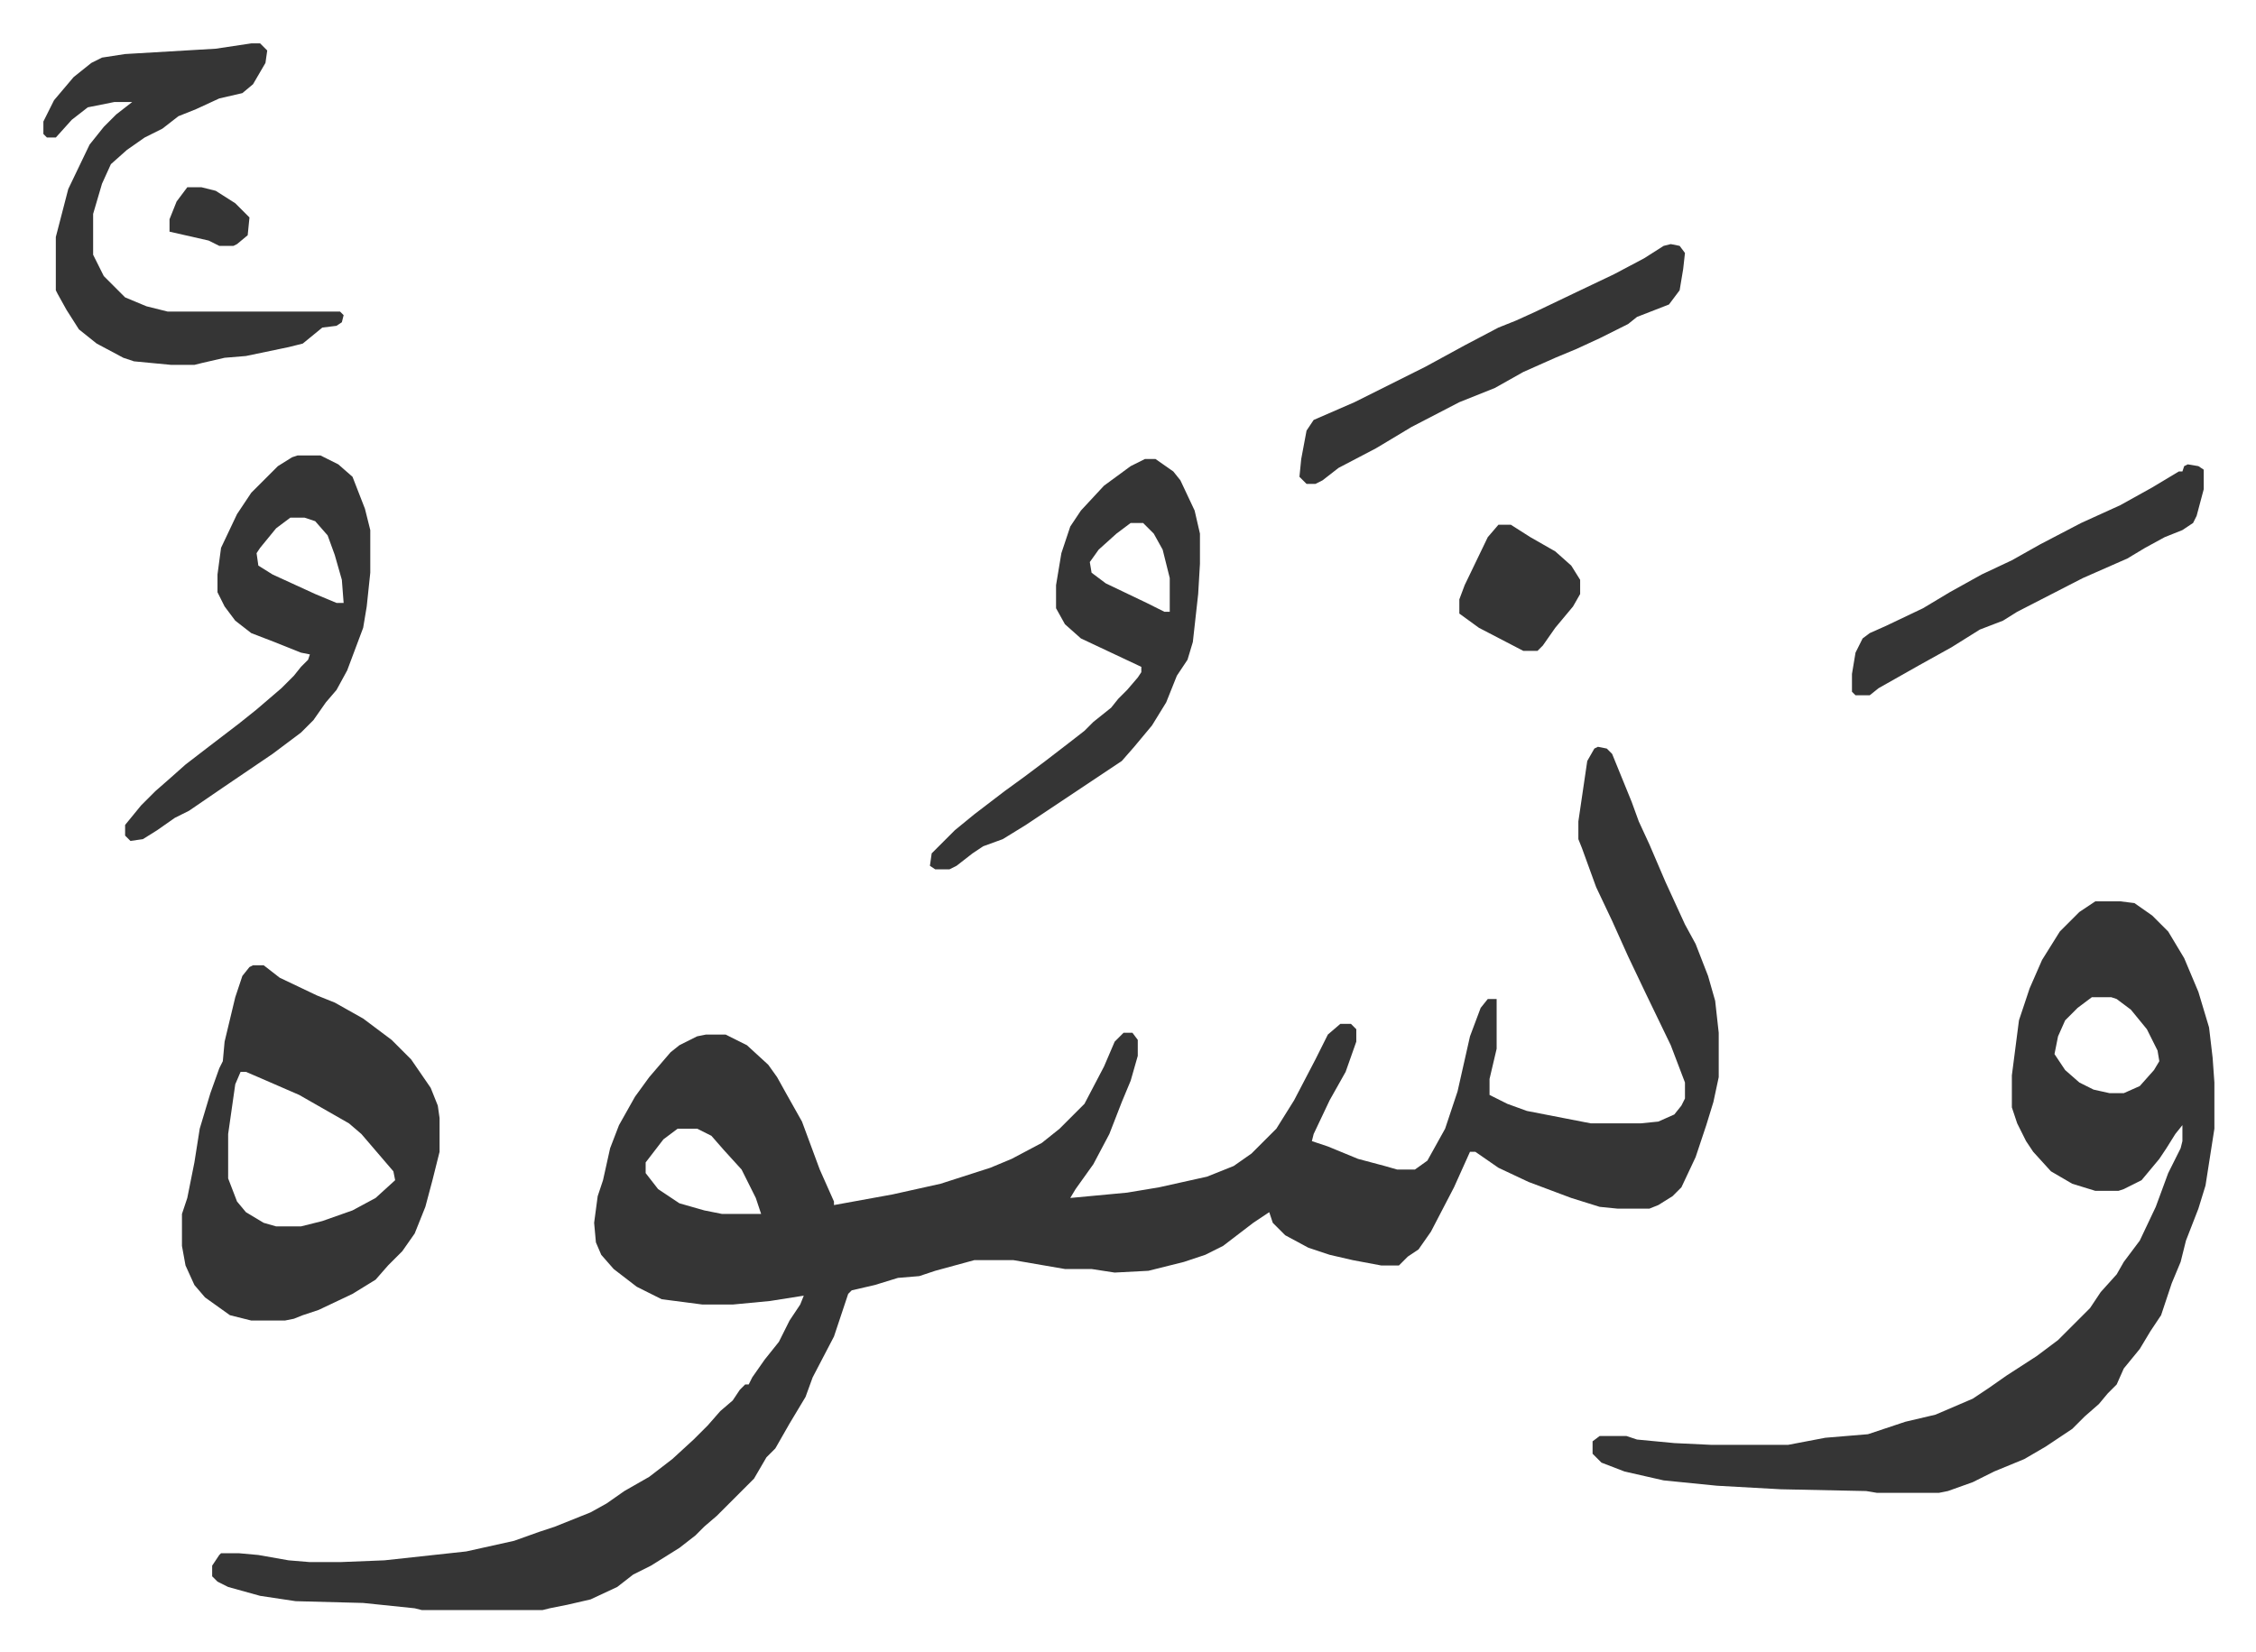
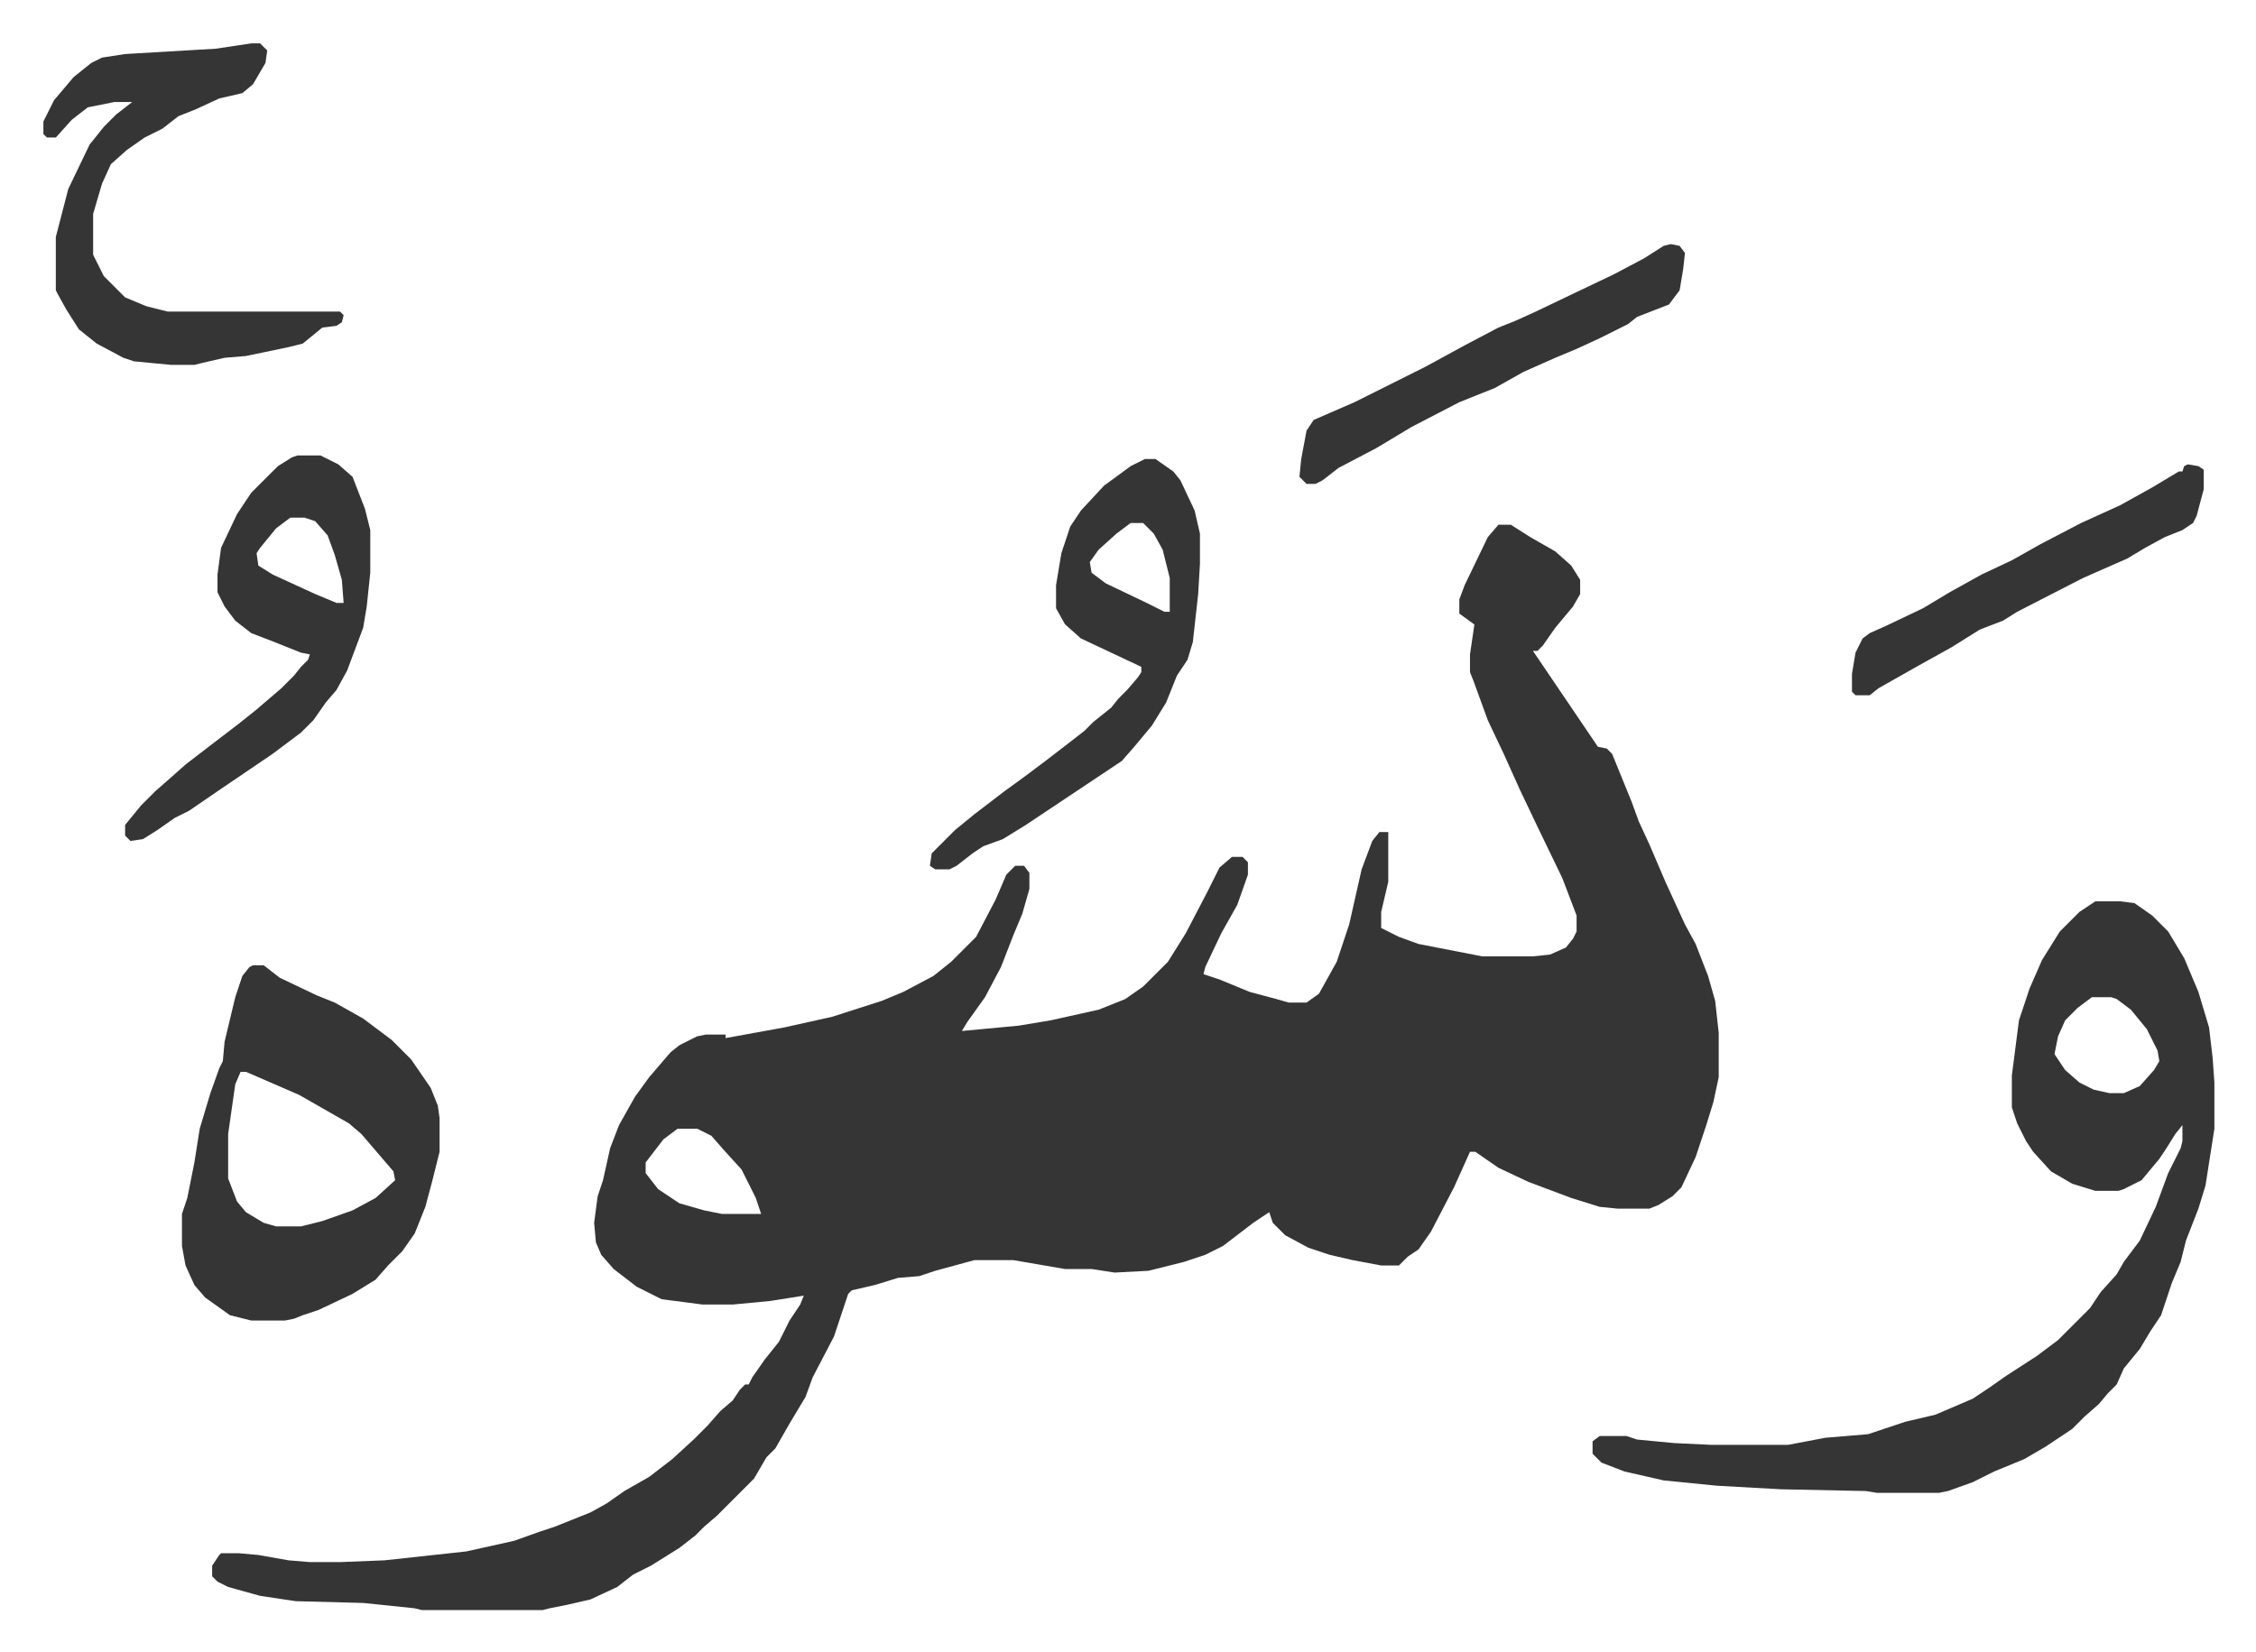
<svg xmlns="http://www.w3.org/2000/svg" role="img" viewBox="-24.42 236.58 1269.84 929.84">
-   <path fill="#353535" id="rule_normal" d="M875 657l5 1 3 3 11 27 4 11 6 13 9 21 11 24 6 11 7 18 4 14 2 18v25l-3 14-4 13-6 18-8 17-5 5-8 5-5 2h-18l-10-1-16-5-8-3-16-6-17-8-13-9h-3l-9 20-13 25-7 10-6 4-5 5h-10l-16-3-13-3-12-4-13-7-7-7-2-6-9 6-17 13-10 5-12 4-20 5-19 1-13-2h-15l-29-5h-22l-22 6-9 3-12 1-13 4-13 3-2 2-8 24-12 23-4 11-9 15-8 14-5 5-7 12-5 5-11 11-5 5-7 6-5 5-9 7-8 5-8 5-10 5-9 7-15 7-13 3-10 2-4 1h-68l-4-1-29-3-38-1-20-3-18-5-6-3-3-3v-6l4-6 1-1h10l11 1 17 3 12 1h17l25-1 46-5 27-6 14-5 9-3 20-8 9-5 10-7 14-8 13-10 12-11 8-8 7-8 7-6 4-6 3-3h2l2-4 7-10 8-10 6-12 6-9 2-5-19 3-21 2h-17l-23-3-14-7-13-10-7-8-3-7-1-11 2-15 3-9 4-18 5-13 9-16 8-11 12-14 5-4 10-5 5-1h11l12 6 12 11 5 7 5 9 9 16 10 27 8 18v2l33-6 27-6 28-9 12-5 17-9 10-8 5-5 9-9 11-21 6-14 5-5h5l3 4v9l-4 14-5 12-7 18-9 17-10 14-3 5 32-3 18-3 27-6 15-6 10-7 14-14 10-16 12-23 7-14 7-6h6l3 3v7l-6 17-9 16-9 19-1 4 9 3 17 7 15 4 7 2h10l7-5 10-18 7-21 7-31 6-16 4-5h5v28l-4 17v9l10 5 11 4 36 7h28l10-1 9-4 4-5 2-4v-9l-8-21-14-29-10-21-9-20-9-19-8-22-2-5v-10l5-34 4-7zM357 872l-8 6-10 13v6l7 9 12 8 14 4 10 2h22l-3-9-8-16-10-11-7-8-8-4zm798-128h14l8 1 10 7 9 9 9 15 8 19 6 20 2 17 1 14v26l-5 32-4 13-7 18-3 12-5 12-6 18-6 9-6 10-9 11-4 9-5 5-5 6-8 7-7 7-15 10-12 7-17 7-12 6-14 5-5 1h-35l-6-1-48-1-36-2-30-3-22-5-13-5-5-5v-7l4-3h15l6 2 21 2 21 1h43l21-4 24-2 21-7 17-4 21-9 9-6 10-7 17-11 12-9 18-18 6-9 9-10 4-7 9-12 9-19 7-19 7-14 1-4v-9l-4 5-5 8-4 6-10 12-10 5-3 1h-13l-13-4-12-7-10-11-4-6-5-10-3-9v-18l4-31 6-18 7-16 10-16 11-11zm-2 54l-8 6-7 7-4 9-2 10 6 9 8 7 8 4 9 2h8l9-4 8-9 3-5-1-6-6-12-9-11-8-6-3-1zM118 780h6l9 7 21 10 10 4 16 9 16 12 11 11 11 16 4 10 1 7v19l-4 16-4 15-6 15-7 10-8 8-7 8-13 8-19 9-9 3-5 2-5 1h-19l-12-3-14-10-6-7-5-11-2-11v-18l3-9 4-20 3-19 6-20 5-14 2-4 1-11 6-25 4-12 4-5zm-7 60l-3 7-4 28v25l5 13 5 6 10 6 7 2h14l12-3 17-6 13-7 11-10-1-5-12-14-6-7-7-6-7-4-21-12-23-10-7-3zm509-345h6l10 7 4 5 8 17 3 13v17l-1 17-3 27-3 10-6 9-6 15-8 13-10 12-7 8-33 22-21 14-13 8-11 4-6 4-9 7-4 2h-8l-3-2 1-7 13-13 11-9 17-13 11-8 12-9 13-10 9-7 5-5 10-8 4-5 5-5 6-7 2-3v-3l-17-8-17-8-9-8-5-9v-13l3-18 5-15 6-9 13-14 15-11zm-8 36l-8 6-10 9-5 7 1 6 8 6 23 11 10 5h3v-19l-4-16-5-9-6-6zm-469-38h13l10 5 8 7 7 18 3 12v24l-2 19-2 12-9 24-6 11-6 7-7 10-7 7-16 12-28 19-19 13-8 4-10 7-8 5-7 1-3-3v-6l9-11 8-8 8-7 9-8 13-10 17-13 10-8 14-12 7-7 4-5 4-4 1-3-5-1-15-6-13-5-9-7-6-8-4-8v-10l2-15 9-19 8-12 15-15 8-5zm-4 35l-8 6-9 11-2 3 1 7 8 5 24 11 12 5h4l-1-13-4-14-4-11-7-8-6-2zm-22-267h5l4 4-1 7-7 12-6 5-13 3-13 6-10 4-9 7-10 5-10 7-9 8-5 11-5 17v23l6 12 8 8 4 4 12 5 12 3h97l2 2-1 4-3 2-8 1-11 9-8 2-24 5-12 1-13 3-4 1H72l-21-2-6-2-15-8-10-8-7-11-5-9-1-2v-30l7-27 12-25 8-10 7-7 9-7H40l-15 3-9 7-9 10H2l-2-2v-7l6-12 11-13 10-8 6-3 13-2 51-3zm799 113l5 1 3 4-1 9-2 12-6 8-18 7-5 4-16 8-13 6-12 5-18 8-16 9-20 8-27 14-20 12-21 11-9 7-4 2h-5l-4-4 1-10 3-16 4-6 23-10 40-20 22-12 19-10 10-4 11-5 23-11 21-10 17-9 11-7zm291 124l6 1 3 2v11l-4 15-2 4-6 4-10 4-11 6-10 6-25 11-37 19-8 5-13 5-16 10-18 10-23 13-5 4h-8l-2-2v-10l2-12 4-8 4-3 9-4 21-10 15-9 18-10 17-8 16-9 23-12 22-10 18-10 15-9h2l1-3zm-388 34h7l11 7 14 8 9 8 5 8v8l-4 7-10 12-7 10-3 3h-8l-25-13-11-8v-8l3-8 13-27z" />
-   <path fill="#353535" id="rule_normal" d="M81 342h8l8 2 11 7 8 8-1 10-6 5-2 1h-8l-6-3-22-5v-7l4-10z" />
+   <path fill="#353535" id="rule_normal" d="M875 657l5 1 3 3 11 27 4 11 6 13 9 21 11 24 6 11 7 18 4 14 2 18v25l-3 14-4 13-6 18-8 17-5 5-8 5-5 2h-18l-10-1-16-5-8-3-16-6-17-8-13-9h-3l-9 20-13 25-7 10-6 4-5 5h-10l-16-3-13-3-12-4-13-7-7-7-2-6-9 6-17 13-10 5-12 4-20 5-19 1-13-2h-15l-29-5h-22l-22 6-9 3-12 1-13 4-13 3-2 2-8 24-12 23-4 11-9 15-8 14-5 5-7 12-5 5-11 11-5 5-7 6-5 5-9 7-8 5-8 5-10 5-9 7-15 7-13 3-10 2-4 1h-68l-4-1-29-3-38-1-20-3-18-5-6-3-3-3v-6l4-6 1-1h10l11 1 17 3 12 1h17l25-1 46-5 27-6 14-5 9-3 20-8 9-5 10-7 14-8 13-10 12-11 8-8 7-8 7-6 4-6 3-3h2l2-4 7-10 8-10 6-12 6-9 2-5-19 3-21 2h-17l-23-3-14-7-13-10-7-8-3-7-1-11 2-15 3-9 4-18 5-13 9-16 8-11 12-14 5-4 10-5 5-1h11v2l33-6 27-6 28-9 12-5 17-9 10-8 5-5 9-9 11-21 6-14 5-5h5l3 4v9l-4 14-5 12-7 18-9 17-10 14-3 5 32-3 18-3 27-6 15-6 10-7 14-14 10-16 12-23 7-14 7-6h6l3 3v7l-6 17-9 16-9 19-1 4 9 3 17 7 15 4 7 2h10l7-5 10-18 7-21 7-31 6-16 4-5h5v28l-4 17v9l10 5 11 4 36 7h28l10-1 9-4 4-5 2-4v-9l-8-21-14-29-10-21-9-20-9-19-8-22-2-5v-10l5-34 4-7zM357 872l-8 6-10 13v6l7 9 12 8 14 4 10 2h22l-3-9-8-16-10-11-7-8-8-4zm798-128h14l8 1 10 7 9 9 9 15 8 19 6 20 2 17 1 14v26l-5 32-4 13-7 18-3 12-5 12-6 18-6 9-6 10-9 11-4 9-5 5-5 6-8 7-7 7-15 10-12 7-17 7-12 6-14 5-5 1h-35l-6-1-48-1-36-2-30-3-22-5-13-5-5-5v-7l4-3h15l6 2 21 2 21 1h43l21-4 24-2 21-7 17-4 21-9 9-6 10-7 17-11 12-9 18-18 6-9 9-10 4-7 9-12 9-19 7-19 7-14 1-4v-9l-4 5-5 8-4 6-10 12-10 5-3 1h-13l-13-4-12-7-10-11-4-6-5-10-3-9v-18l4-31 6-18 7-16 10-16 11-11zm-2 54l-8 6-7 7-4 9-2 10 6 9 8 7 8 4 9 2h8l9-4 8-9 3-5-1-6-6-12-9-11-8-6-3-1zM118 780h6l9 7 21 10 10 4 16 9 16 12 11 11 11 16 4 10 1 7v19l-4 16-4 15-6 15-7 10-8 8-7 8-13 8-19 9-9 3-5 2-5 1h-19l-12-3-14-10-6-7-5-11-2-11v-18l3-9 4-20 3-19 6-20 5-14 2-4 1-11 6-25 4-12 4-5zm-7 60l-3 7-4 28v25l5 13 5 6 10 6 7 2h14l12-3 17-6 13-7 11-10-1-5-12-14-6-7-7-6-7-4-21-12-23-10-7-3zm509-345h6l10 7 4 5 8 17 3 13v17l-1 17-3 27-3 10-6 9-6 15-8 13-10 12-7 8-33 22-21 14-13 8-11 4-6 4-9 7-4 2h-8l-3-2 1-7 13-13 11-9 17-13 11-8 12-9 13-10 9-7 5-5 10-8 4-5 5-5 6-7 2-3v-3l-17-8-17-8-9-8-5-9v-13l3-18 5-15 6-9 13-14 15-11zm-8 36l-8 6-10 9-5 7 1 6 8 6 23 11 10 5h3v-19l-4-16-5-9-6-6zm-469-38h13l10 5 8 7 7 18 3 12v24l-2 19-2 12-9 24-6 11-6 7-7 10-7 7-16 12-28 19-19 13-8 4-10 7-8 5-7 1-3-3v-6l9-11 8-8 8-7 9-8 13-10 17-13 10-8 14-12 7-7 4-5 4-4 1-3-5-1-15-6-13-5-9-7-6-8-4-8v-10l2-15 9-19 8-12 15-15 8-5zm-4 35l-8 6-9 11-2 3 1 7 8 5 24 11 12 5h4l-1-13-4-14-4-11-7-8-6-2zm-22-267h5l4 4-1 7-7 12-6 5-13 3-13 6-10 4-9 7-10 5-10 7-9 8-5 11-5 17v23l6 12 8 8 4 4 12 5 12 3h97l2 2-1 4-3 2-8 1-11 9-8 2-24 5-12 1-13 3-4 1H72l-21-2-6-2-15-8-10-8-7-11-5-9-1-2v-30l7-27 12-25 8-10 7-7 9-7H40l-15 3-9 7-9 10H2l-2-2v-7l6-12 11-13 10-8 6-3 13-2 51-3zm799 113l5 1 3 4-1 9-2 12-6 8-18 7-5 4-16 8-13 6-12 5-18 8-16 9-20 8-27 14-20 12-21 11-9 7-4 2h-5l-4-4 1-10 3-16 4-6 23-10 40-20 22-12 19-10 10-4 11-5 23-11 21-10 17-9 11-7zm291 124l6 1 3 2v11l-4 15-2 4-6 4-10 4-11 6-10 6-25 11-37 19-8 5-13 5-16 10-18 10-23 13-5 4h-8l-2-2v-10l2-12 4-8 4-3 9-4 21-10 15-9 18-10 17-8 16-9 23-12 22-10 18-10 15-9h2l1-3zm-388 34h7l11 7 14 8 9 8 5 8v8l-4 7-10 12-7 10-3 3h-8l-25-13-11-8v-8l3-8 13-27z" />
</svg>